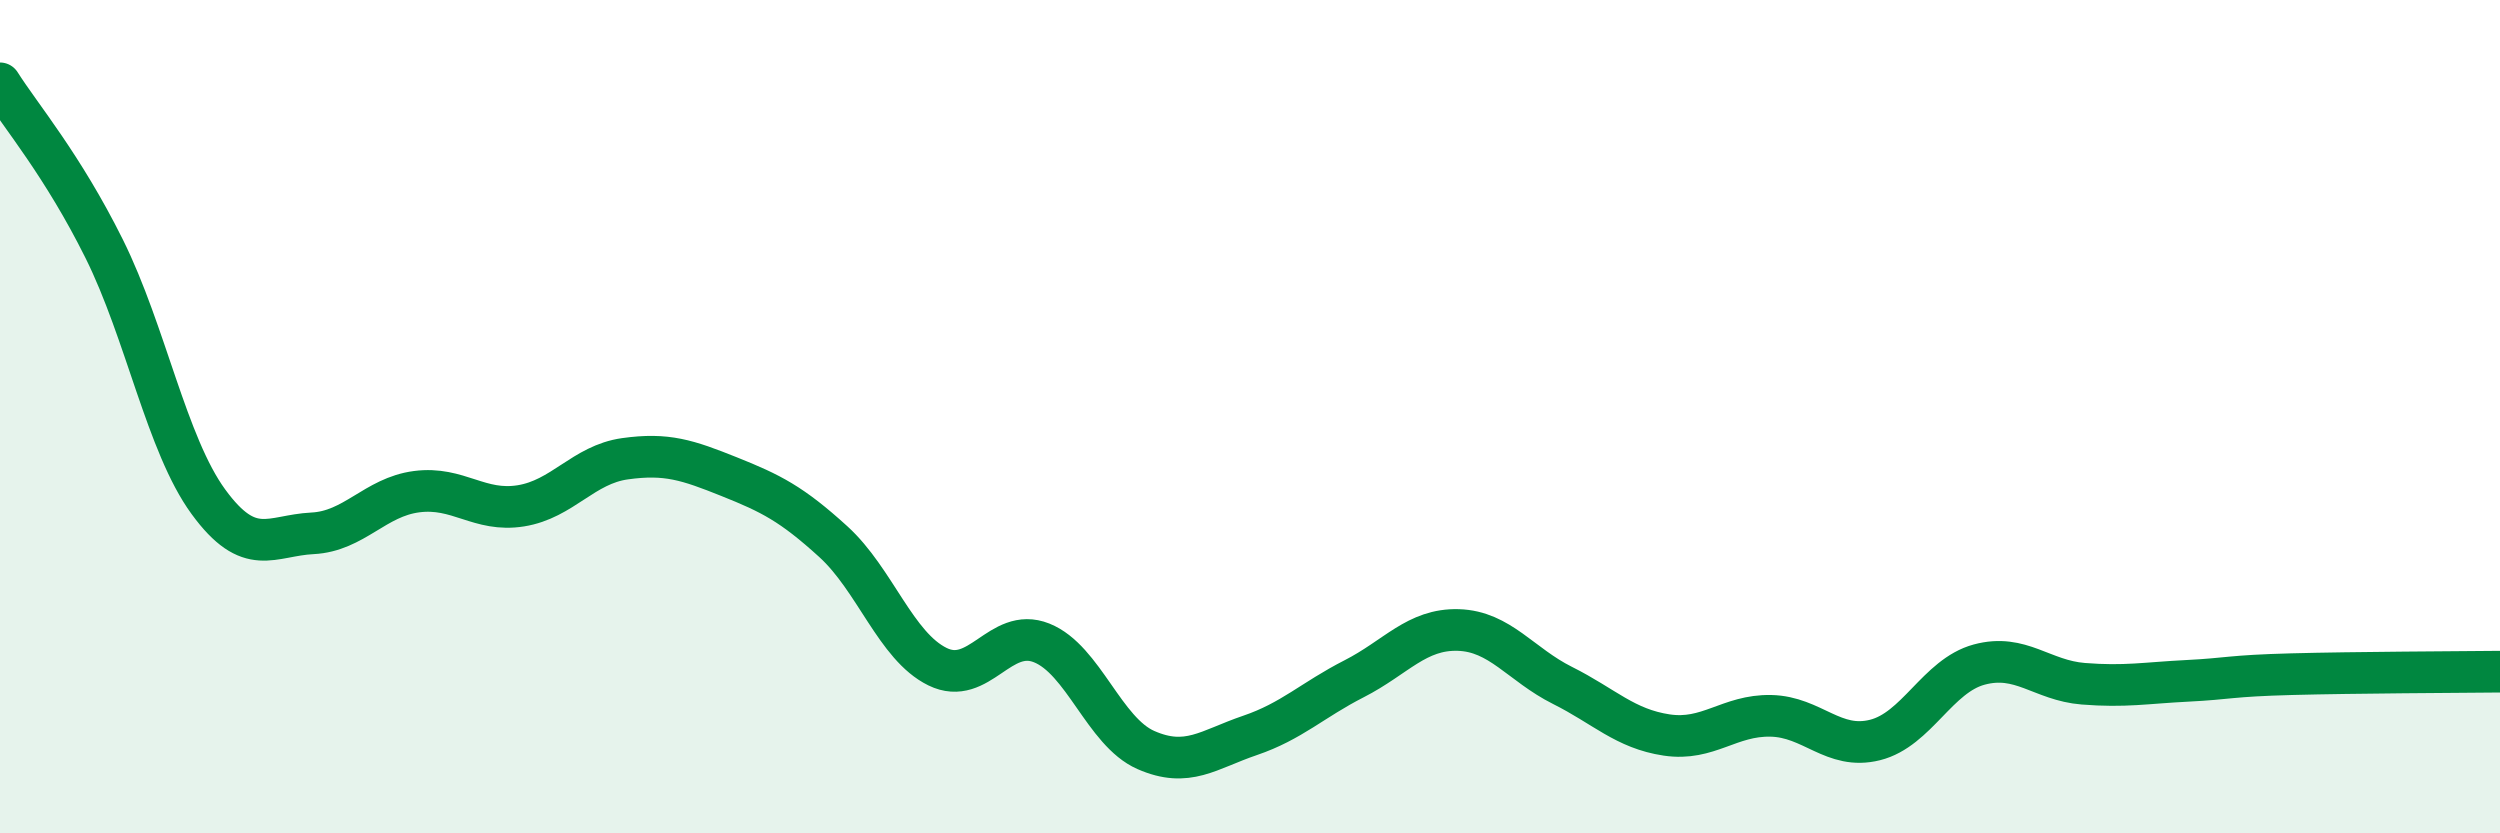
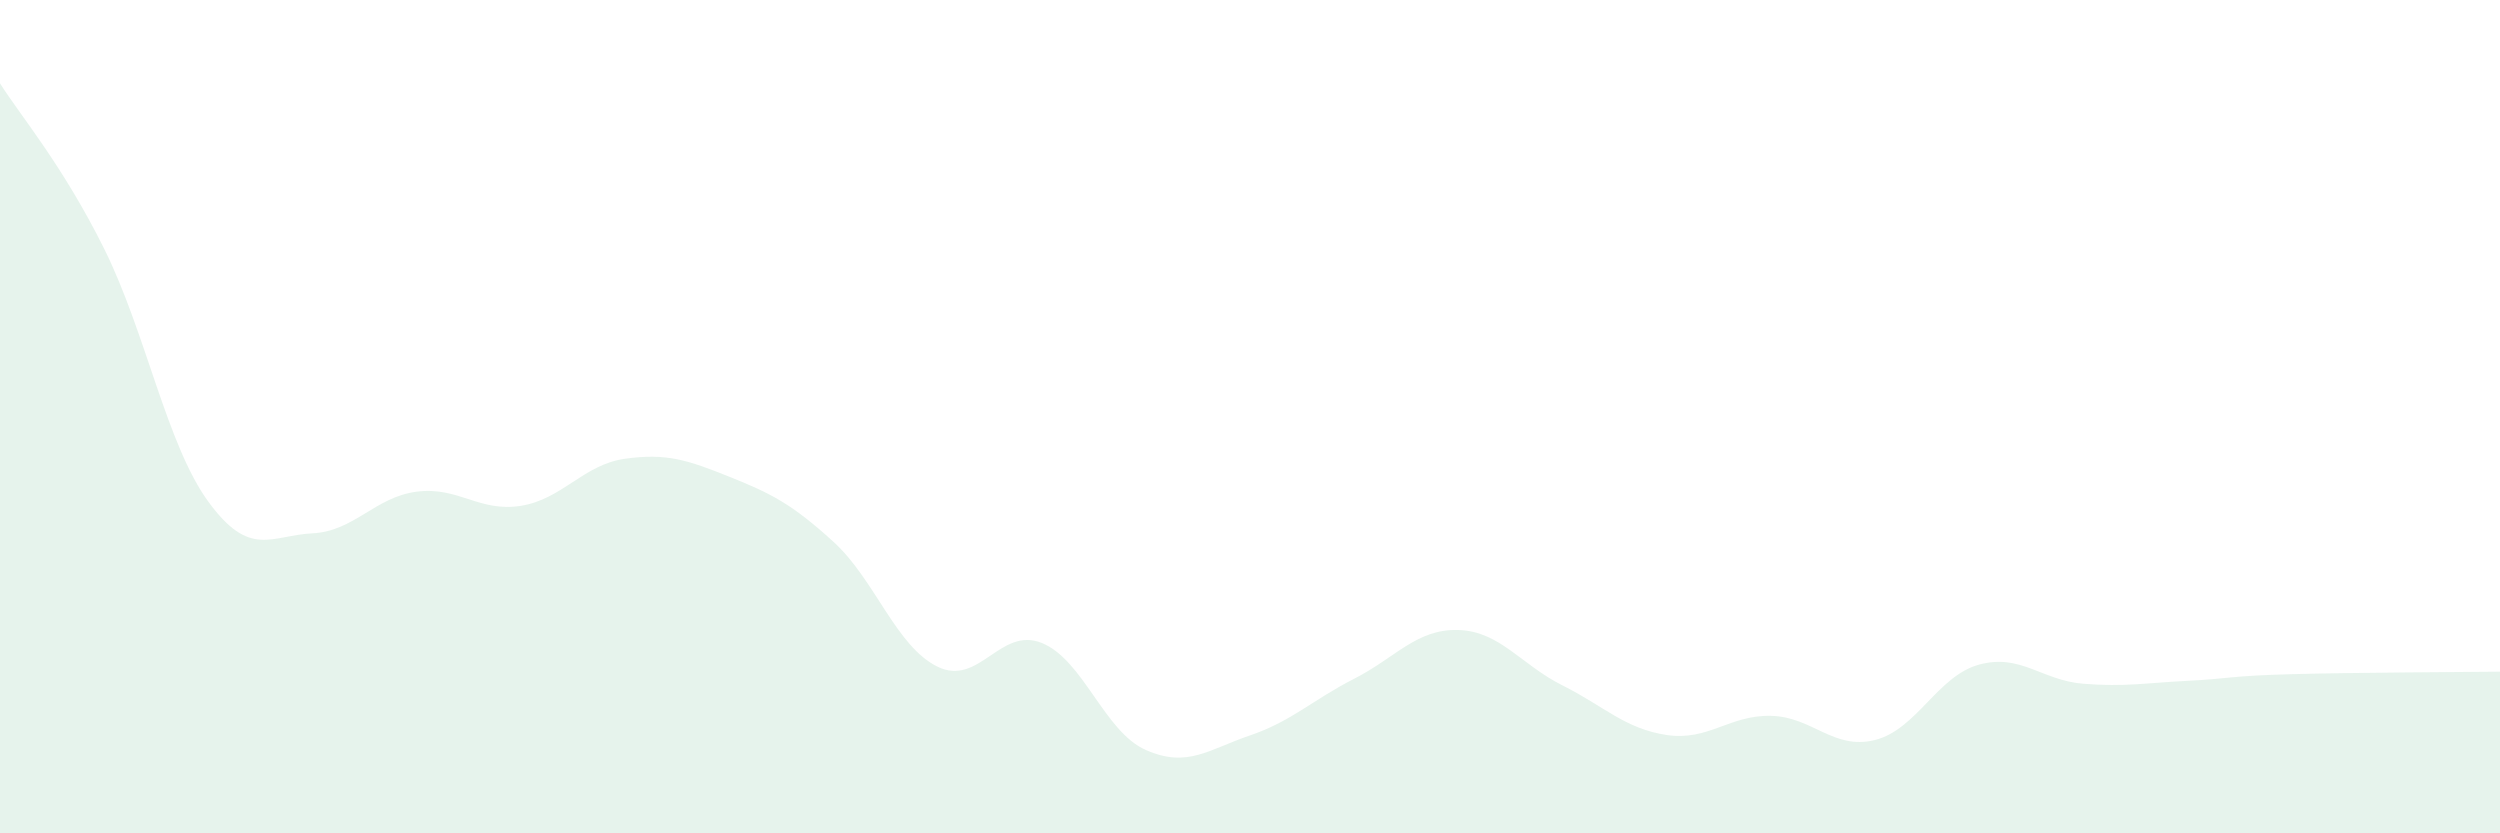
<svg xmlns="http://www.w3.org/2000/svg" width="60" height="20" viewBox="0 0 60 20">
  <path d="M 0,2 C 0.5,2.79 1.5,3.96 2.5,5.97 C 3.5,7.98 4,10.67 5,12.04 C 6,13.41 6.5,12.85 7.5,12.8 C 8.5,12.75 9,11.93 10,11.8 C 11,11.67 11.5,12.3 12.5,12.14 C 13.5,11.98 14,11.15 15,11.01 C 16,10.87 16.5,11.04 17.5,11.44 C 18.5,11.84 19,12.09 20,13 C 21,13.91 21.5,15.51 22.5,16 C 23.5,16.49 24,15.03 25,15.43 C 26,15.83 26.5,17.56 27.5,18 C 28.5,18.44 29,17.99 30,17.65 C 31,17.31 31.5,16.8 32.5,16.29 C 33.5,15.78 34,15.09 35,15.12 C 36,15.15 36.5,15.95 37.5,16.45 C 38.5,16.95 39,17.49 40,17.64 C 41,17.79 41.5,17.16 42.5,17.18 C 43.5,17.2 44,18.01 45,17.76 C 46,17.51 46.5,16.22 47.5,15.95 C 48.5,15.68 49,16.33 50,16.41 C 51,16.49 51.5,16.39 52.5,16.34 C 53.5,16.29 53.5,16.22 55,16.18 C 56.5,16.14 59,16.13 60,16.12L60 20L0 20Z" fill="#008740" opacity="0.1" stroke-linecap="round" stroke-linejoin="round" />
-   <path d="M 0,2 C 0.5,2.79 1.5,3.96 2.5,5.97 C 3.5,7.98 4,10.67 5,12.04 C 6,13.41 6.5,12.85 7.5,12.8 C 8.5,12.75 9,11.93 10,11.8 C 11,11.67 11.5,12.3 12.5,12.14 C 13.5,11.98 14,11.15 15,11.01 C 16,10.87 16.5,11.04 17.5,11.44 C 18.5,11.84 19,12.09 20,13 C 21,13.91 21.5,15.51 22.5,16 C 23.5,16.49 24,15.03 25,15.43 C 26,15.83 26.5,17.56 27.5,18 C 28.5,18.44 29,17.99 30,17.65 C 31,17.31 31.5,16.8 32.5,16.29 C 33.5,15.78 34,15.09 35,15.12 C 36,15.15 36.5,15.95 37.5,16.45 C 38.5,16.95 39,17.49 40,17.64 C 41,17.79 41.5,17.16 42.5,17.18 C 43.5,17.2 44,18.01 45,17.76 C 46,17.51 46.5,16.22 47.5,15.95 C 48.5,15.68 49,16.33 50,16.41 C 51,16.49 51.5,16.39 52.5,16.34 C 53.5,16.29 53.5,16.22 55,16.18 C 56.5,16.14 59,16.13 60,16.12" stroke="#008740" stroke-width="1" fill="none" stroke-linecap="round" stroke-linejoin="round" />
</svg>